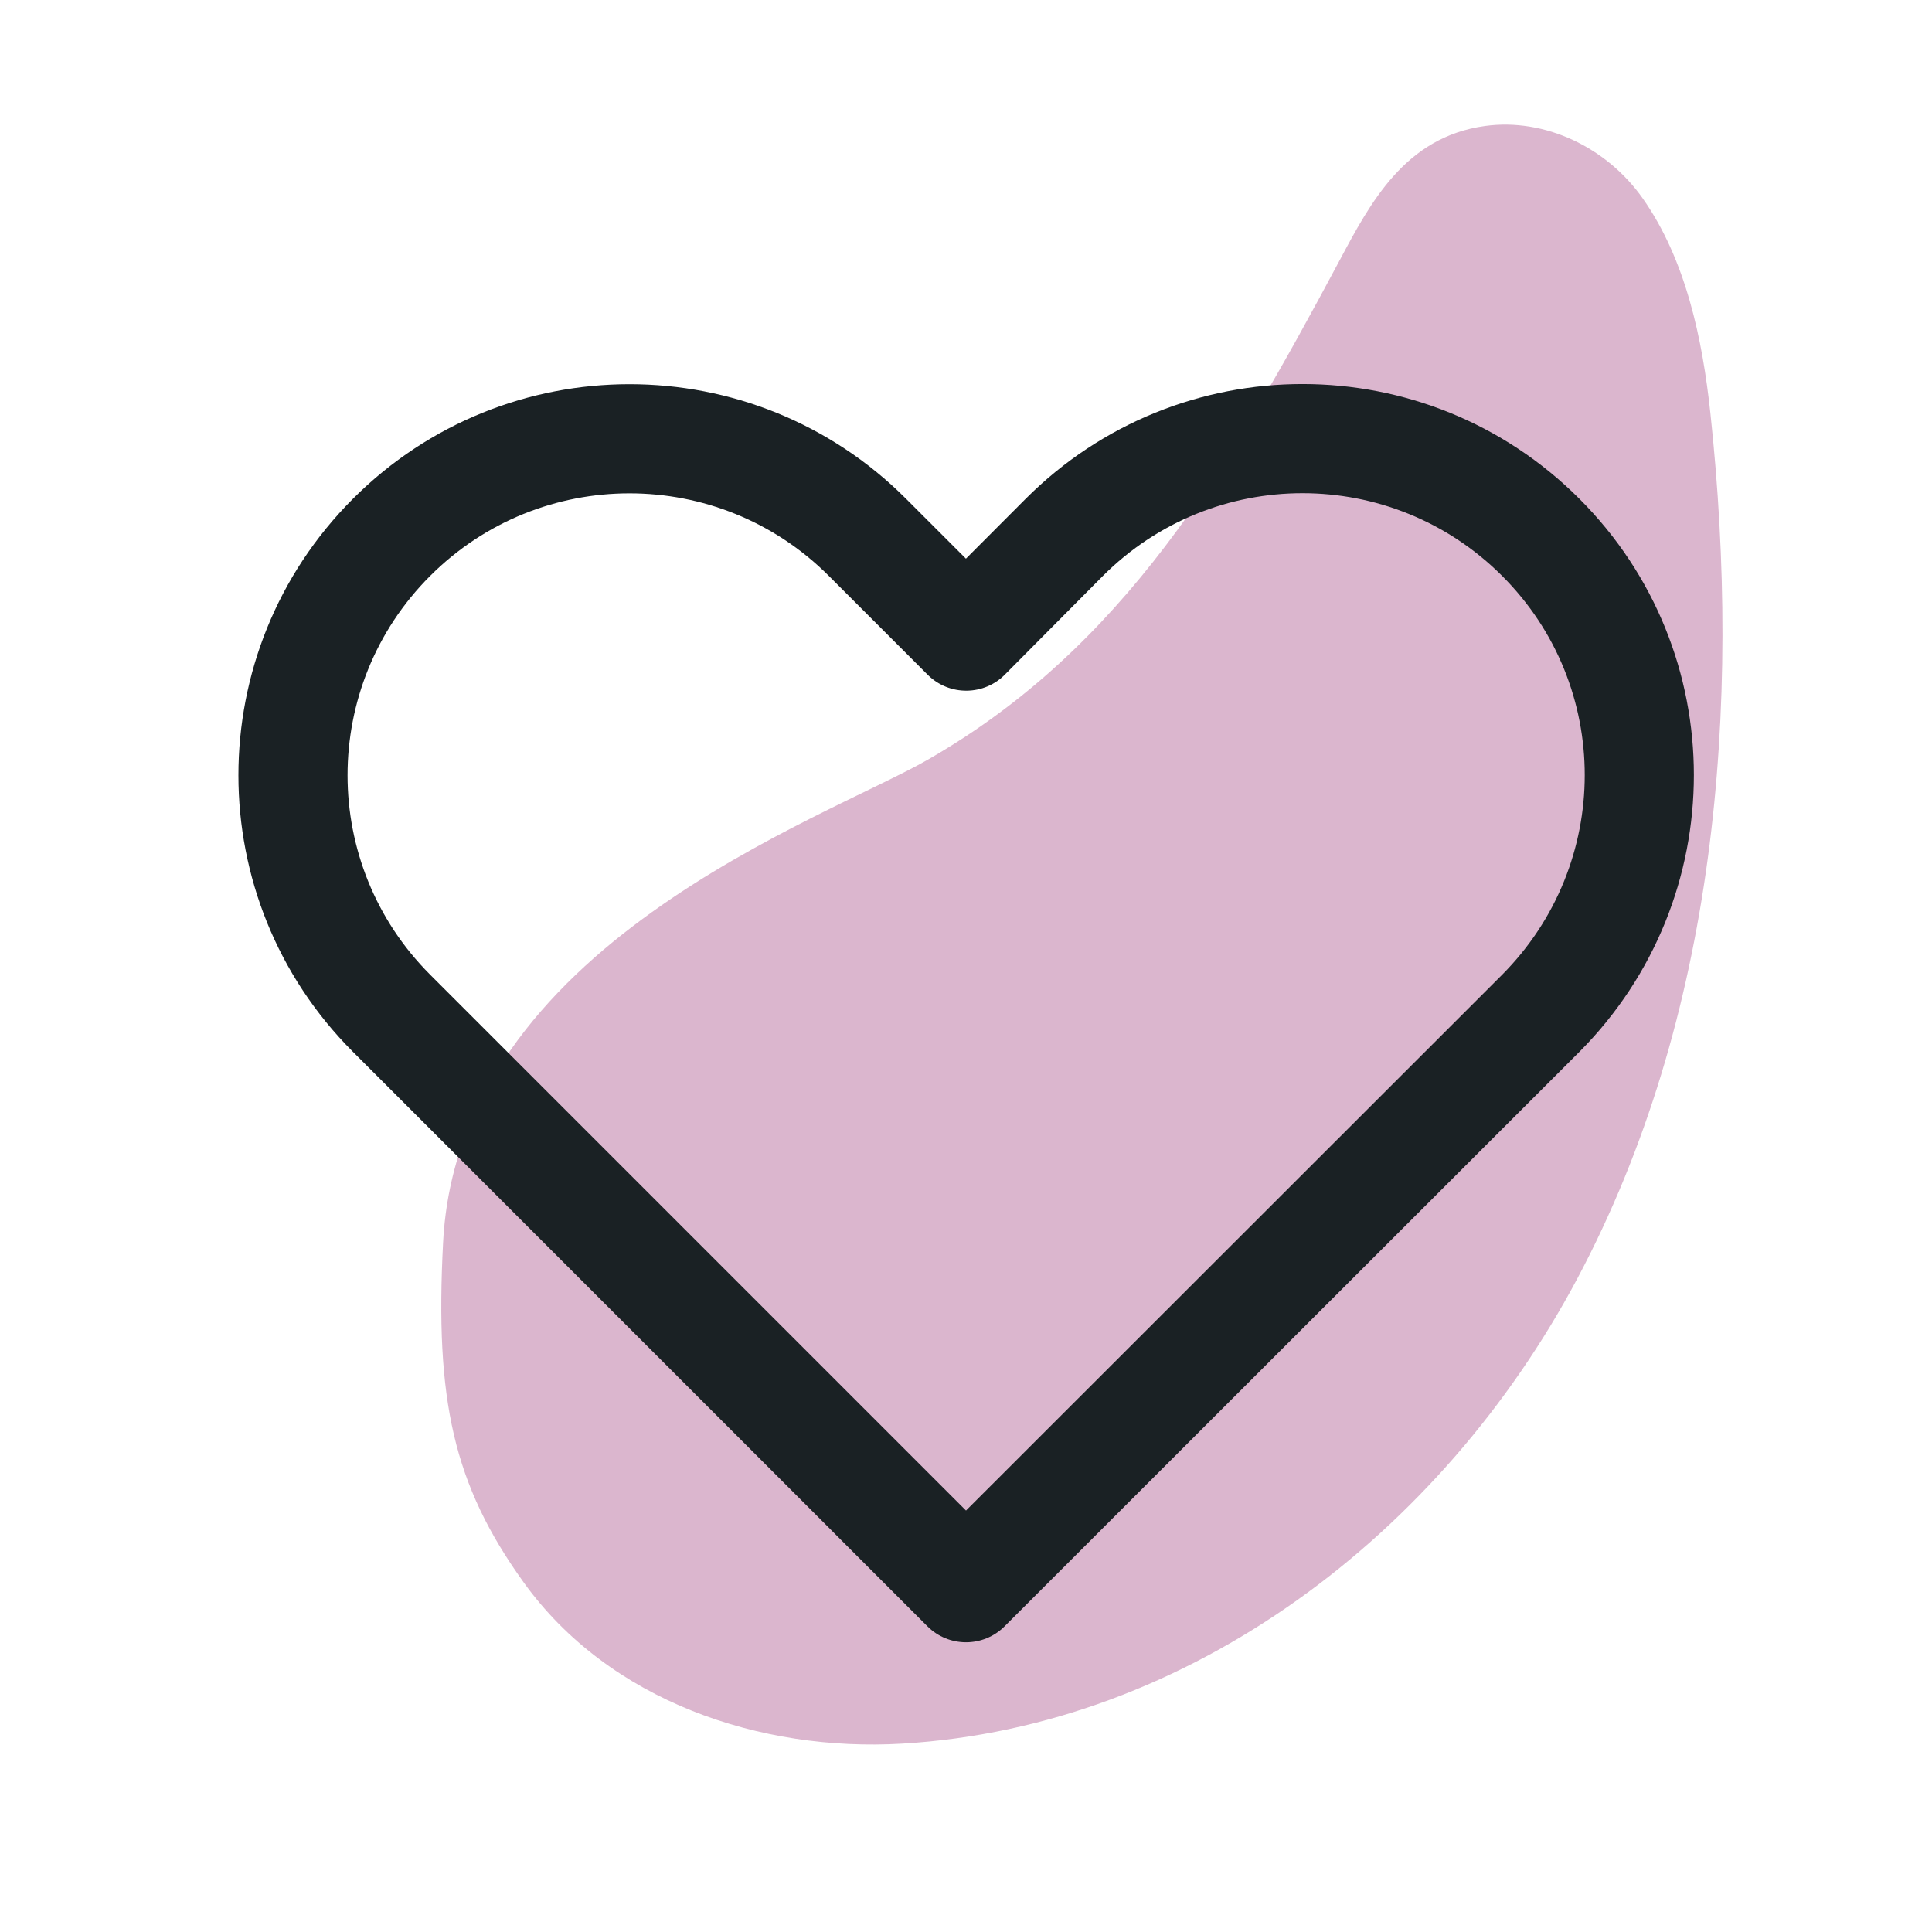
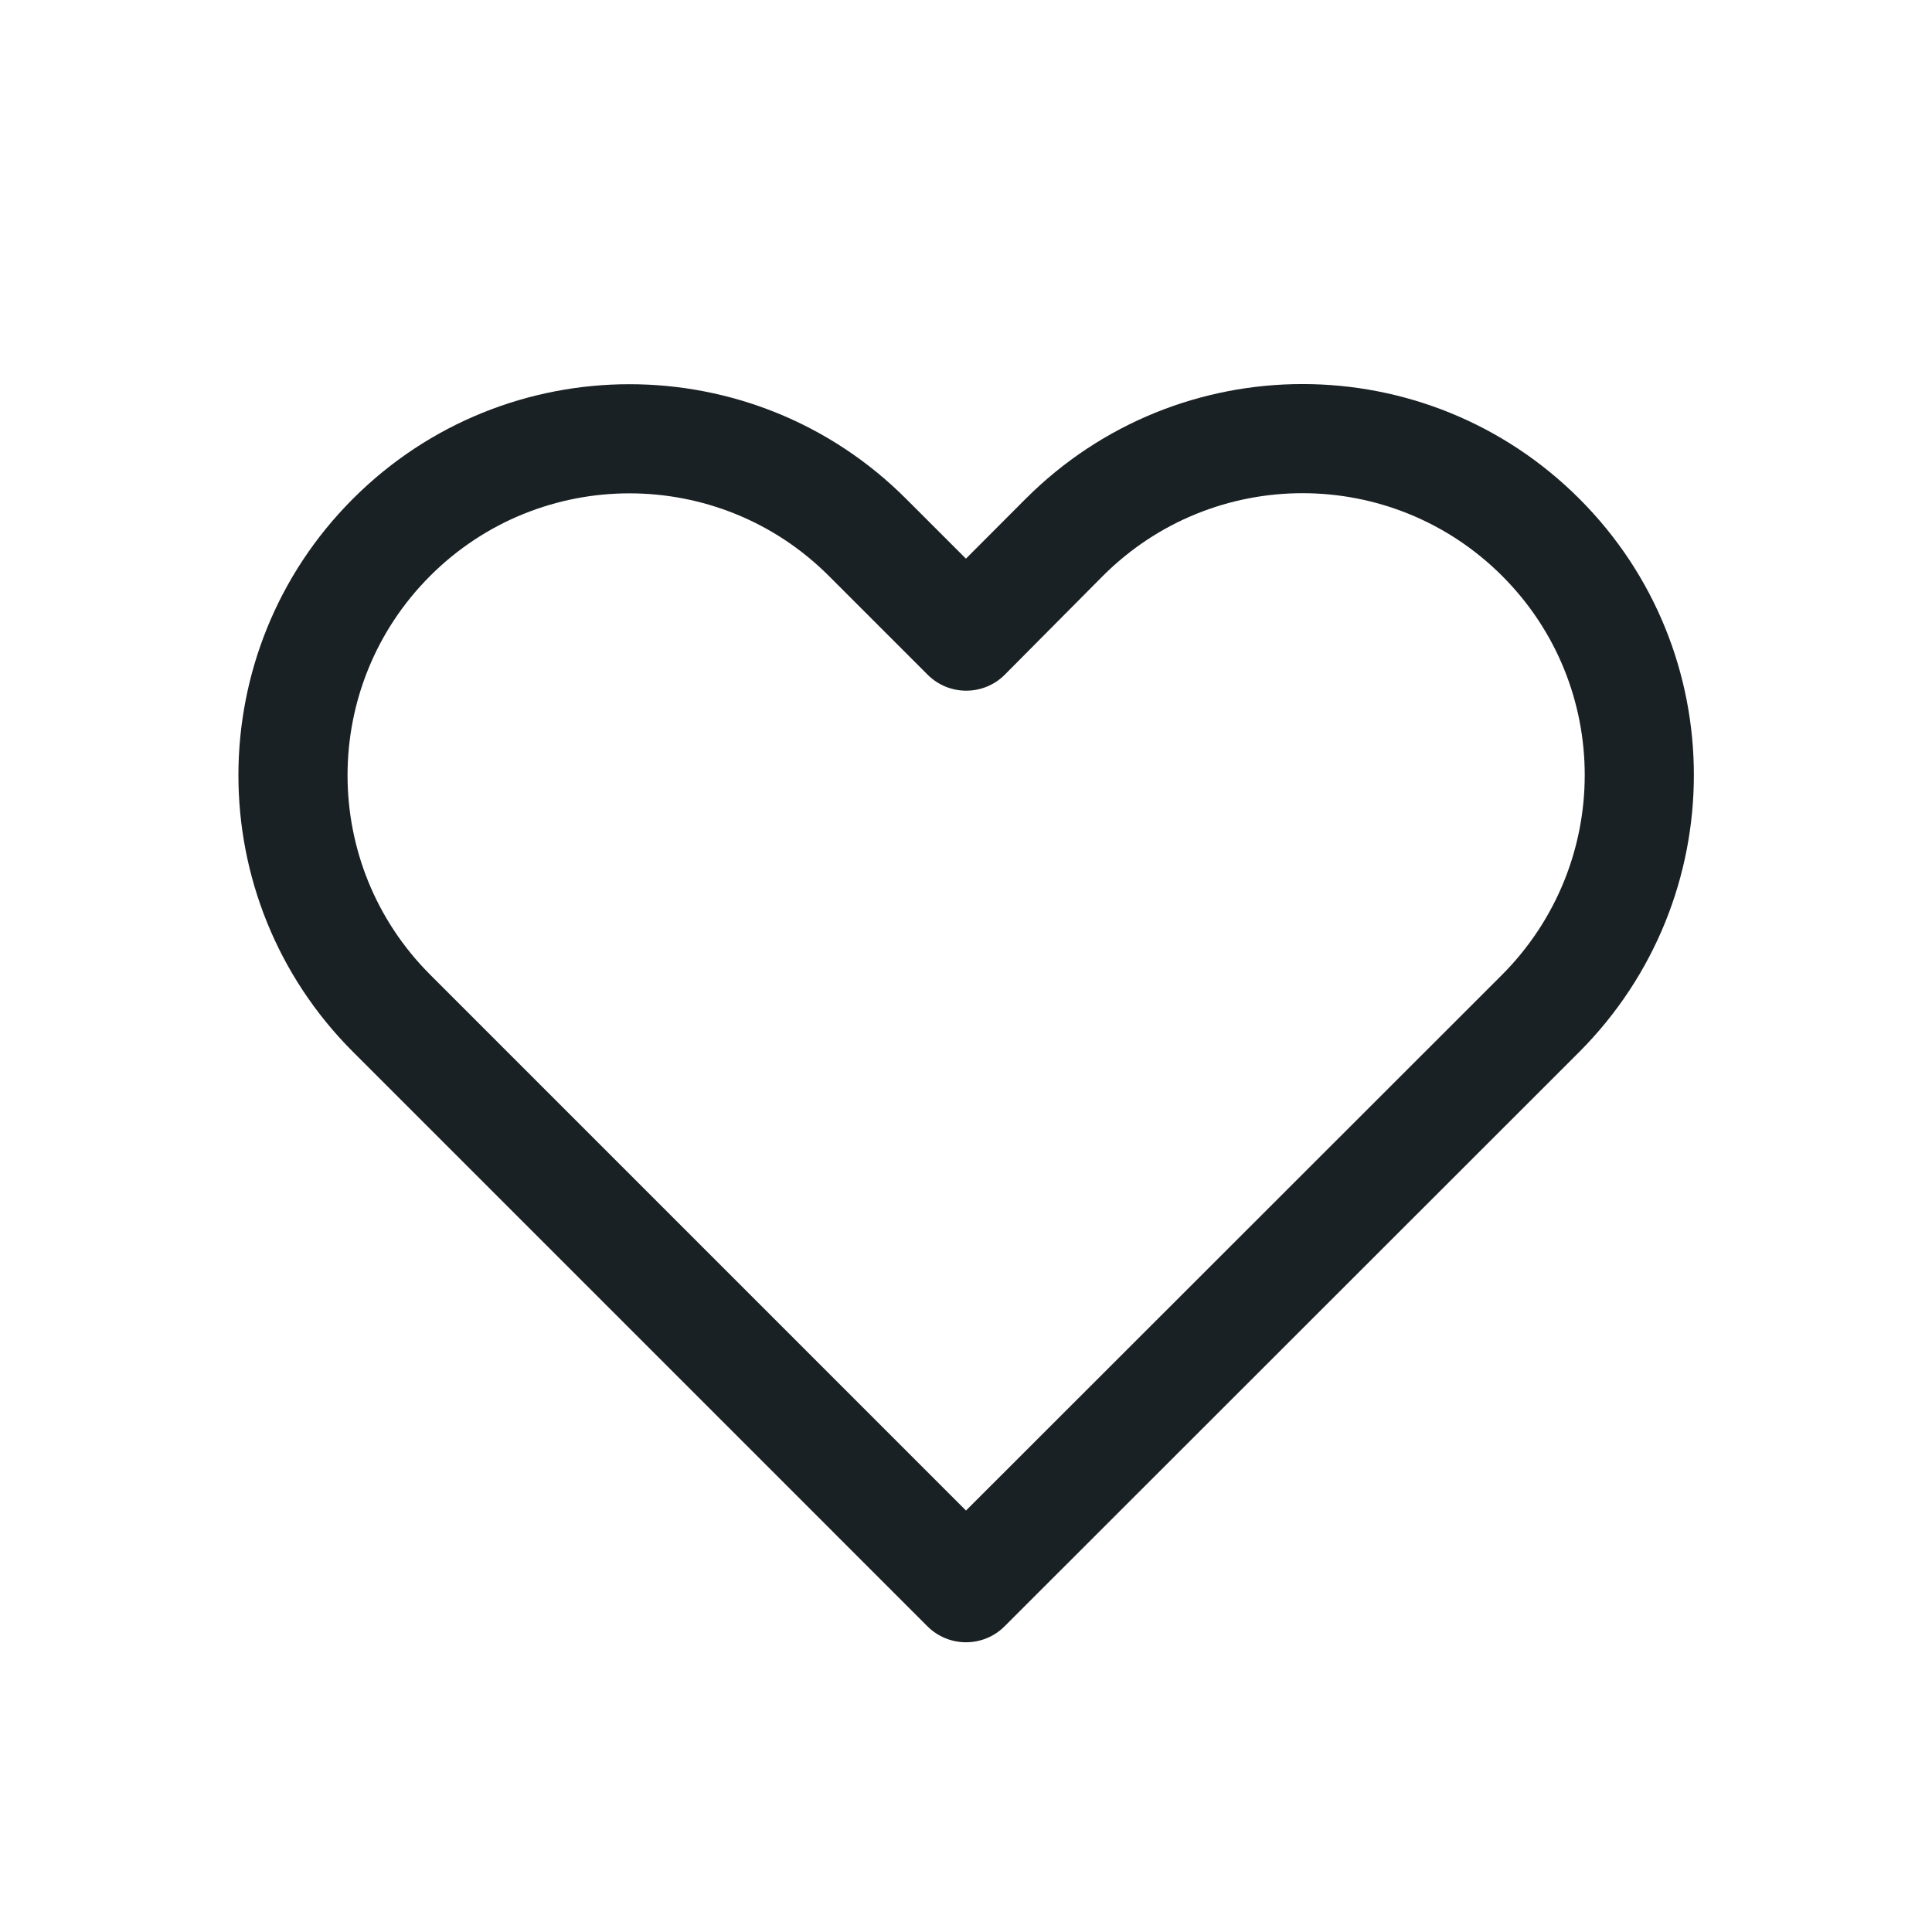
<svg xmlns="http://www.w3.org/2000/svg" version="1.0" preserveAspectRatio="xMidYMid meet" height="1000" viewBox="0 0 750 750" zoomAndPan="magnify" width="1000">
  <defs>
    <filter id="4b866b5f54" height="100%" width="100%" y="0%" x="0%">
      <feColorMatrix color-interpolation-filters="sRGB" values="0 0 0 0 1 0 0 0 0 1 0 0 0 0 1 0 0 0 1 0" />
    </filter>
    <mask id="cb24811f50">
      <g filter="url(#4b866b5f54)">
-         <rect fill-opacity="0.5" height="900" y="-75" fill="#000000" width="900" x="-75" />
-       </g>
+         </g>
    </mask>
    <clipPath id="e5630065e5">
-       <path clip-rule="nonzero" d="M 9 21 L 507 21 L 507 651 L 9 651 Z M 9 21" />
-     </clipPath>
+       </clipPath>
    <clipPath id="908462bab6">
      <path clip-rule="nonzero" d="M 525.977 23.309 L 492.129 671.926 L 0.047 646.246 L 33.898 -2.371 Z M 525.977 23.309" />
    </clipPath>
    <clipPath id="49f3e8b105">
-       <path clip-rule="nonzero" d="M 492.133 671.855 L 525.98 23.238 L 33.902 -2.441 L 0.051 646.176 Z M 492.133 671.855" />
-     </clipPath>
+       </clipPath>
    <clipPath id="b459db9263">
      <rect height="667" y="0" width="519" x="0" />
    </clipPath>
  </defs>
-   <rect fill-opacity="1" height="900" y="-75" fill="#ffffff" width="900" x="-75" />
  <rect fill-opacity="1" height="900" y="-75" fill="#ffffff" width="900" x="-75" />
  <g mask="url(#cb24811f50)">
    <g transform="matrix(1, 0, 0, 1, 162, 27)">
      <g clip-path="url(#b459db9263)">
        <g clip-path="url(#e5630065e5)">
          <g clip-path="url(#908462bab6)">
            <g clip-path="url(#49f3e8b105)">
-               <path fill-rule="nonzero" fill-opacity="1" d="M 358.125 73.91 C 314.672 155.266 274.043 224.348 198.234 267.875 C 157.559 291.23 16.039 339.836 10.012 455.281 C 6.82 516.488 13.992 549.254 41.211 587.168 C 74.504 633.539 133.426 653.121 188.215 649.879 C 300.215 643.246 397.734 568.156 450.301 469.363 C 504.238 367.984 514.254 247.652 501.949 133.215 C 498.879 104.648 492.469 73.891 475.766 50.098 C 461.812 30.227 437.773 18.711 414.473 21.906 C 383.379 26.172 369.887 51.887 358.125 73.91 Z M 358.125 73.91" fill="#b76d9d" />
-             </g>
+               </g>
          </g>
        </g>
      </g>
    </g>
  </g>
  <path fill-rule="nonzero" fill-opacity="1" d="M 398.156 193.637 L 374.973 216.871 L 351.719 193.617 C 292.434 134.328 196.309 134.328 137.02 193.617 C 77.73 252.906 77.73 349.031 137.02 408.32 L 360.023 631.324 C 368.297 639.598 381.711 639.598 389.984 631.324 L 613.16 408.277 C 672.316 348.793 672.418 252.938 613.121 193.637 C 553.723 134.242 457.551 134.242 398.156 193.637 Z M 583.117 378.402 L 375.004 586.391 L 166.977 378.359 C 124.234 335.617 124.234 266.32 166.977 223.574 C 209.719 180.832 279.02 180.832 321.762 223.574 L 360.102 261.918 C 368.516 270.332 382.207 270.168 390.414 261.555 L 428.113 223.598 C 470.965 180.746 540.309 180.746 583.16 223.598 C 625.914 266.352 625.84 335.445 583.117 378.402 Z M 583.117 378.402" fill="#1a2124" />
</svg>